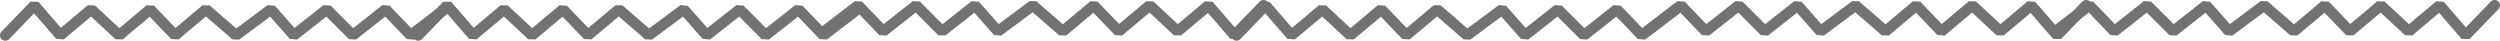
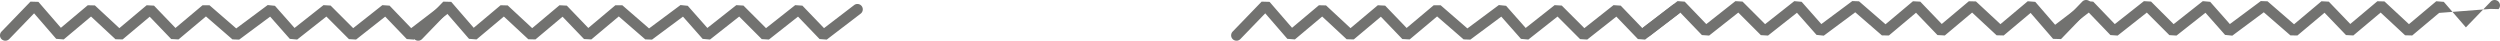
<svg xmlns="http://www.w3.org/2000/svg" width="1160.902" height="18.906" viewBox="0 0 1160.902 18.906">
  <g transform="translate(-380.549 -7008)">
    <path d="M4746.155,3467.951a2.493,2.493,0,0,1-1.737-.7l-13.905-13.442.1-3.687,12.047-10.441-10.471-12.484.083-3.308,10.55-11.362-10.634-12.679.183-3.408,10.368-9.969-10.551-12.58.026-3.244,10.737-12.389-10.855-14.612.351-3.363,10.283-9.1-10.59-13.441.2-3.315,10.481-10.481L4732.14,3290.4l.231-3.349,10.443-10.041-10.7-13.987a2.5,2.5,0,0,1,3.972-3.037l12.052,15.76-.253,3.321-10.419,10.018,10.65,13.517-.2,3.315-10.481,10.481,10.677,13.552-.308,3.42-10.333,9.14,10.683,14.381-.118,3.128-10.656,12.3,10.682,12.736-.183,3.408-10.368,9.969,10.551,12.58-.083,3.308-10.55,11.362,10.634,12.678-.278,3.5-11.842,10.263,11.942,11.544a2.5,2.5,0,0,1-1.738,4.3Z" transform="translate(4040.201 2278.25) rotate(90)" fill="#727270" />
    <path d="M4746.155,3467.951a2.493,2.493,0,0,1-1.737-.7l-13.905-13.442.1-3.687,12.047-10.441-10.471-12.484.083-3.308,10.55-11.362-10.634-12.679.183-3.408,10.368-9.969-10.551-12.58.026-3.244,10.737-12.389-10.855-14.612.351-3.363,10.283-9.1-10.59-13.441.2-3.315,10.481-10.481L4732.14,3290.4l.231-3.349,10.443-10.041-10.7-13.987a2.5,2.5,0,0,1,3.972-3.037l12.052,15.76-.253,3.321-10.419,10.018,10.65,13.517-.2,3.315-10.481,10.481,10.677,13.552-.308,3.42-10.333,9.14,10.683,14.381-.118,3.128-10.656,12.3,10.682,12.736-.183,3.408-10.368,9.969,10.551,12.58-.083,3.308-10.55,11.362,10.634,12.678-.278,3.5-11.842,10.263,11.942,11.544a2.5,2.5,0,0,1-1.738,4.3Z" transform="translate(3848.5 2278.25) rotate(90)" fill="#727270" />
    <path d="M4746.155,3467.951a2.493,2.493,0,0,1-1.737-.7l-13.905-13.442.1-3.687,12.047-10.441-10.471-12.484.083-3.308,10.55-11.362-10.634-12.679.183-3.408,10.368-9.969-10.551-12.58.026-3.244,10.737-12.389-10.855-14.612.351-3.363,10.283-9.1-10.59-13.441.2-3.315,10.481-10.481L4732.14,3290.4l.231-3.349,10.443-10.041-10.7-13.987a2.5,2.5,0,0,1,3.972-3.037l12.052,15.76-.253,3.321-10.419,10.018,10.65,13.517-.2,3.315-10.481,10.481,10.677,13.552-.308,3.42-10.333,9.14,10.683,14.381-.118,3.128-10.656,12.3,10.682,12.736-.183,3.408-10.368,9.969,10.551,12.58-.083,3.308-10.55,11.362,10.634,12.678-.278,3.5-11.842,10.263,11.942,11.544a2.5,2.5,0,0,1-1.738,4.3Z" transform="translate(4420.201 2278.25) rotate(90)" fill="#727270" />
-     <path d="M13.906,206.451a2.491,2.491,0,0,1-1.737-.7L-1.738,192.307l.1-3.687L10.41,178.179-.061,165.695l.083-3.308,10.55-11.362L-.061,138.346l.183-3.409,10.368-9.969L-.061,112.389l.026-3.244L10.7,96.756-.153,82.144.2,78.781l10.283-9.1L-.11,56.243l.2-3.315L10.568,42.447-.11,28.9l.231-3.349L10.564,15.505-.132,1.519a2.5,2.5,0,0,1,.467-3.5,2.5,2.5,0,0,1,3.5.467l12.052,15.76-.253,3.321L5.22,27.58,15.869,41.1l-.2,3.315L5.192,54.893,15.869,68.445l-.307,3.42L5.23,81.005,15.913,95.386l-.118,3.128-10.656,12.3,10.682,12.737-.183,3.409L5.27,136.923,15.821,149.5l-.083,3.308L5.188,164.172l10.634,12.678-.278,3.5L3.7,190.61l11.942,11.544a2.5,2.5,0,0,1-1.738,4.3Z" transform="translate(763.299 7024.406) rotate(-90)" fill="#727270" />
    <path d="M13.906,206.451a2.491,2.491,0,0,1-1.737-.7L-1.738,192.307l.1-3.687L10.41,178.179-.061,165.695l.083-3.308,10.55-11.362L-.061,138.346l.183-3.409,10.368-9.969L-.061,112.389l.026-3.244L10.7,96.756-.153,82.144.2,78.781l10.283-9.1L-.11,56.243l.2-3.315L10.568,42.447-.11,28.9l.231-3.349L10.564,15.505-.132,1.519a2.5,2.5,0,0,1,.467-3.5,2.5,2.5,0,0,1,3.5.467l12.052,15.76-.253,3.321L5.22,27.58,15.869,41.1l-.2,3.315L5.192,54.893,15.869,68.445l-.307,3.42L5.23,81.005,15.913,95.386l-.118,3.128-10.656,12.3,10.682,12.737-.183,3.409L5.27,136.923,15.821,149.5l-.083,3.308L5.188,164.172l10.634,12.678-.278,3.5L3.7,190.61l11.942,11.544a2.5,2.5,0,0,1-1.738,4.3Z" transform="translate(1145.299 7024.406) rotate(-90)" fill="#727270" />
-     <path d="M13.906,206.451a2.491,2.491,0,0,1-1.737-.7L-1.738,192.307l.1-3.687L10.41,178.179-.061,165.695l.083-3.308,10.55-11.362L-.061,138.346l.183-3.409,10.368-9.969L-.061,112.389l.026-3.244L10.7,96.756-.153,82.144.2,78.781l10.283-9.1L-.11,56.243l.2-3.315L10.568,42.447-.11,28.9l.231-3.349L10.564,15.505-.132,1.519a2.5,2.5,0,0,1,.467-3.5,2.5,2.5,0,0,1,3.5.467l12.052,15.76-.253,3.321L5.22,27.58,15.869,41.1l-.2,3.315L5.192,54.893,15.869,68.445l-.307,3.42L5.23,81.005,15.913,95.386l-.118,3.128-10.656,12.3,10.682,12.737-.183,3.409L5.27,136.923,15.821,149.5l-.083,3.308L5.188,164.172l10.634,12.678-.278,3.5L3.7,190.61l11.942,11.544a2.5,2.5,0,0,1-1.738,4.3Z" transform="translate(1335 7024.406) rotate(-90)" fill="#727270" />
+     <path d="M13.906,206.451a2.491,2.491,0,0,1-1.737-.7l.1-3.687L10.41,178.179-.061,165.695l.083-3.308,10.55-11.362L-.061,138.346l.183-3.409,10.368-9.969L-.061,112.389l.026-3.244L10.7,96.756-.153,82.144.2,78.781l10.283-9.1L-.11,56.243l.2-3.315L10.568,42.447-.11,28.9l.231-3.349L10.564,15.505-.132,1.519a2.5,2.5,0,0,1,.467-3.5,2.5,2.5,0,0,1,3.5.467l12.052,15.76-.253,3.321L5.22,27.58,15.869,41.1l-.2,3.315L5.192,54.893,15.869,68.445l-.307,3.42L5.23,81.005,15.913,95.386l-.118,3.128-10.656,12.3,10.682,12.737-.183,3.409L5.27,136.923,15.821,149.5l-.083,3.308L5.188,164.172l10.634,12.678-.278,3.5L3.7,190.61l11.942,11.544a2.5,2.5,0,0,1-1.738,4.3Z" transform="translate(1335 7024.406) rotate(-90)" fill="#727270" />
  </g>
</svg>